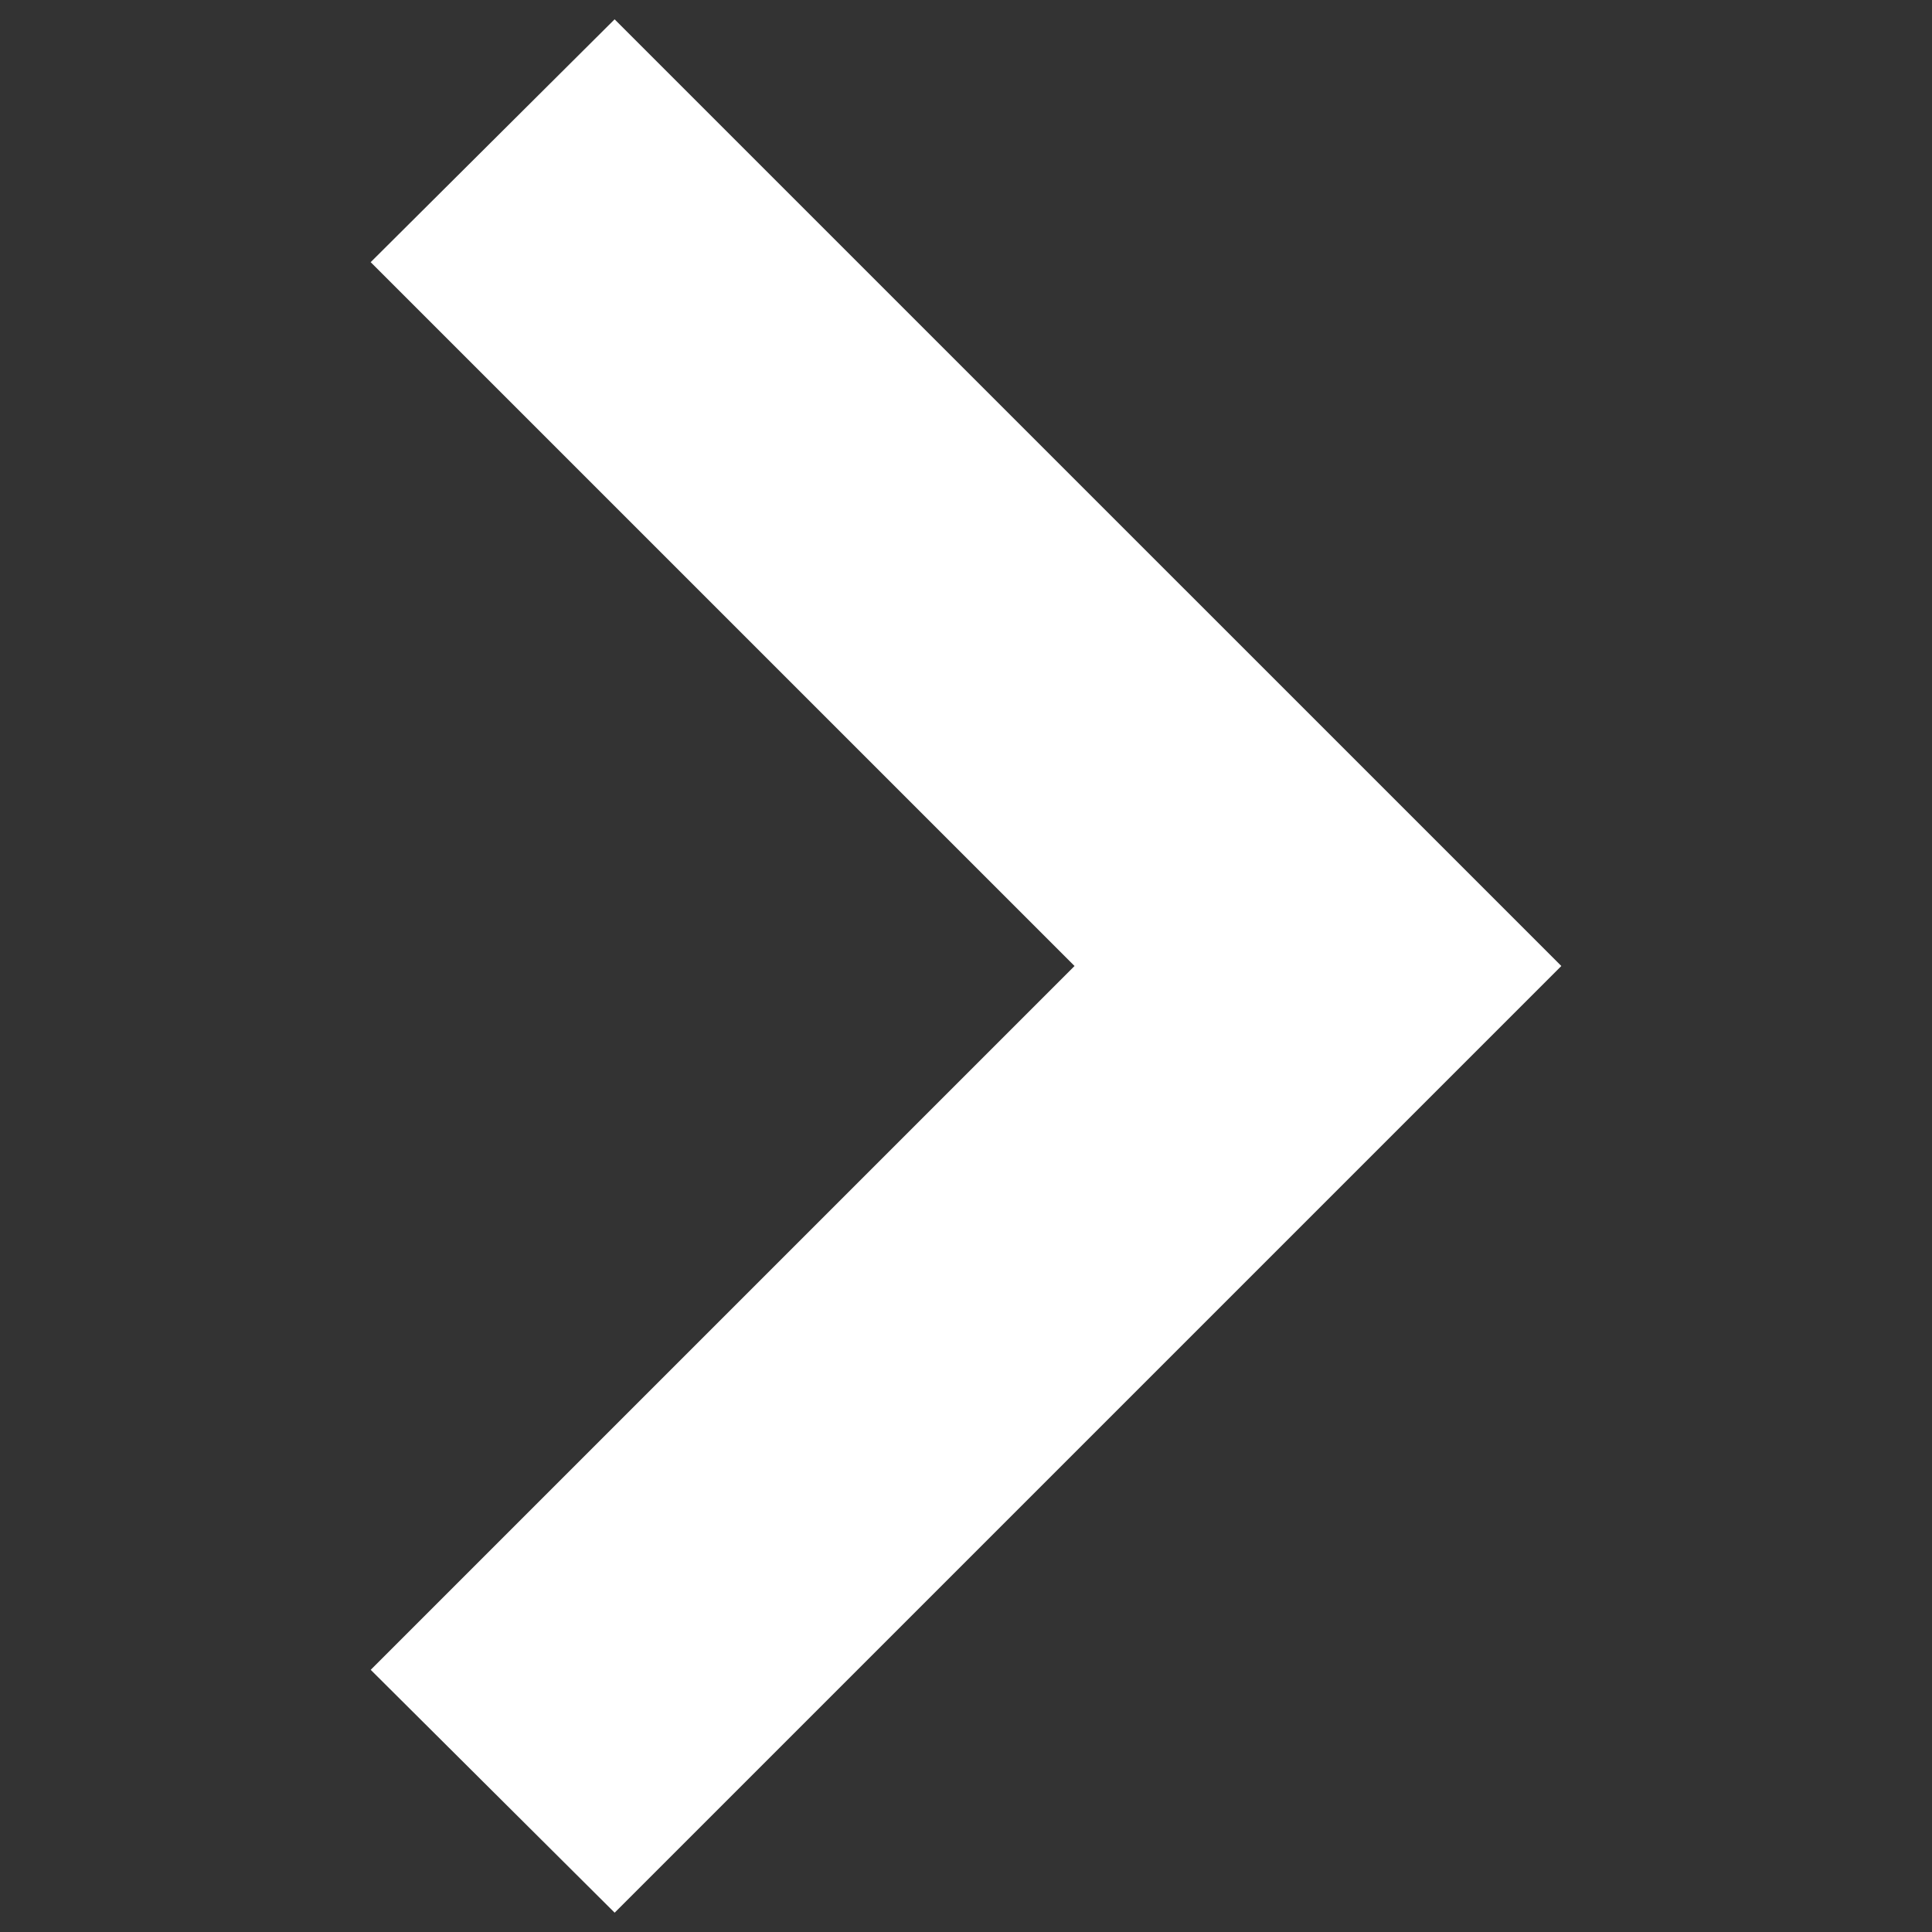
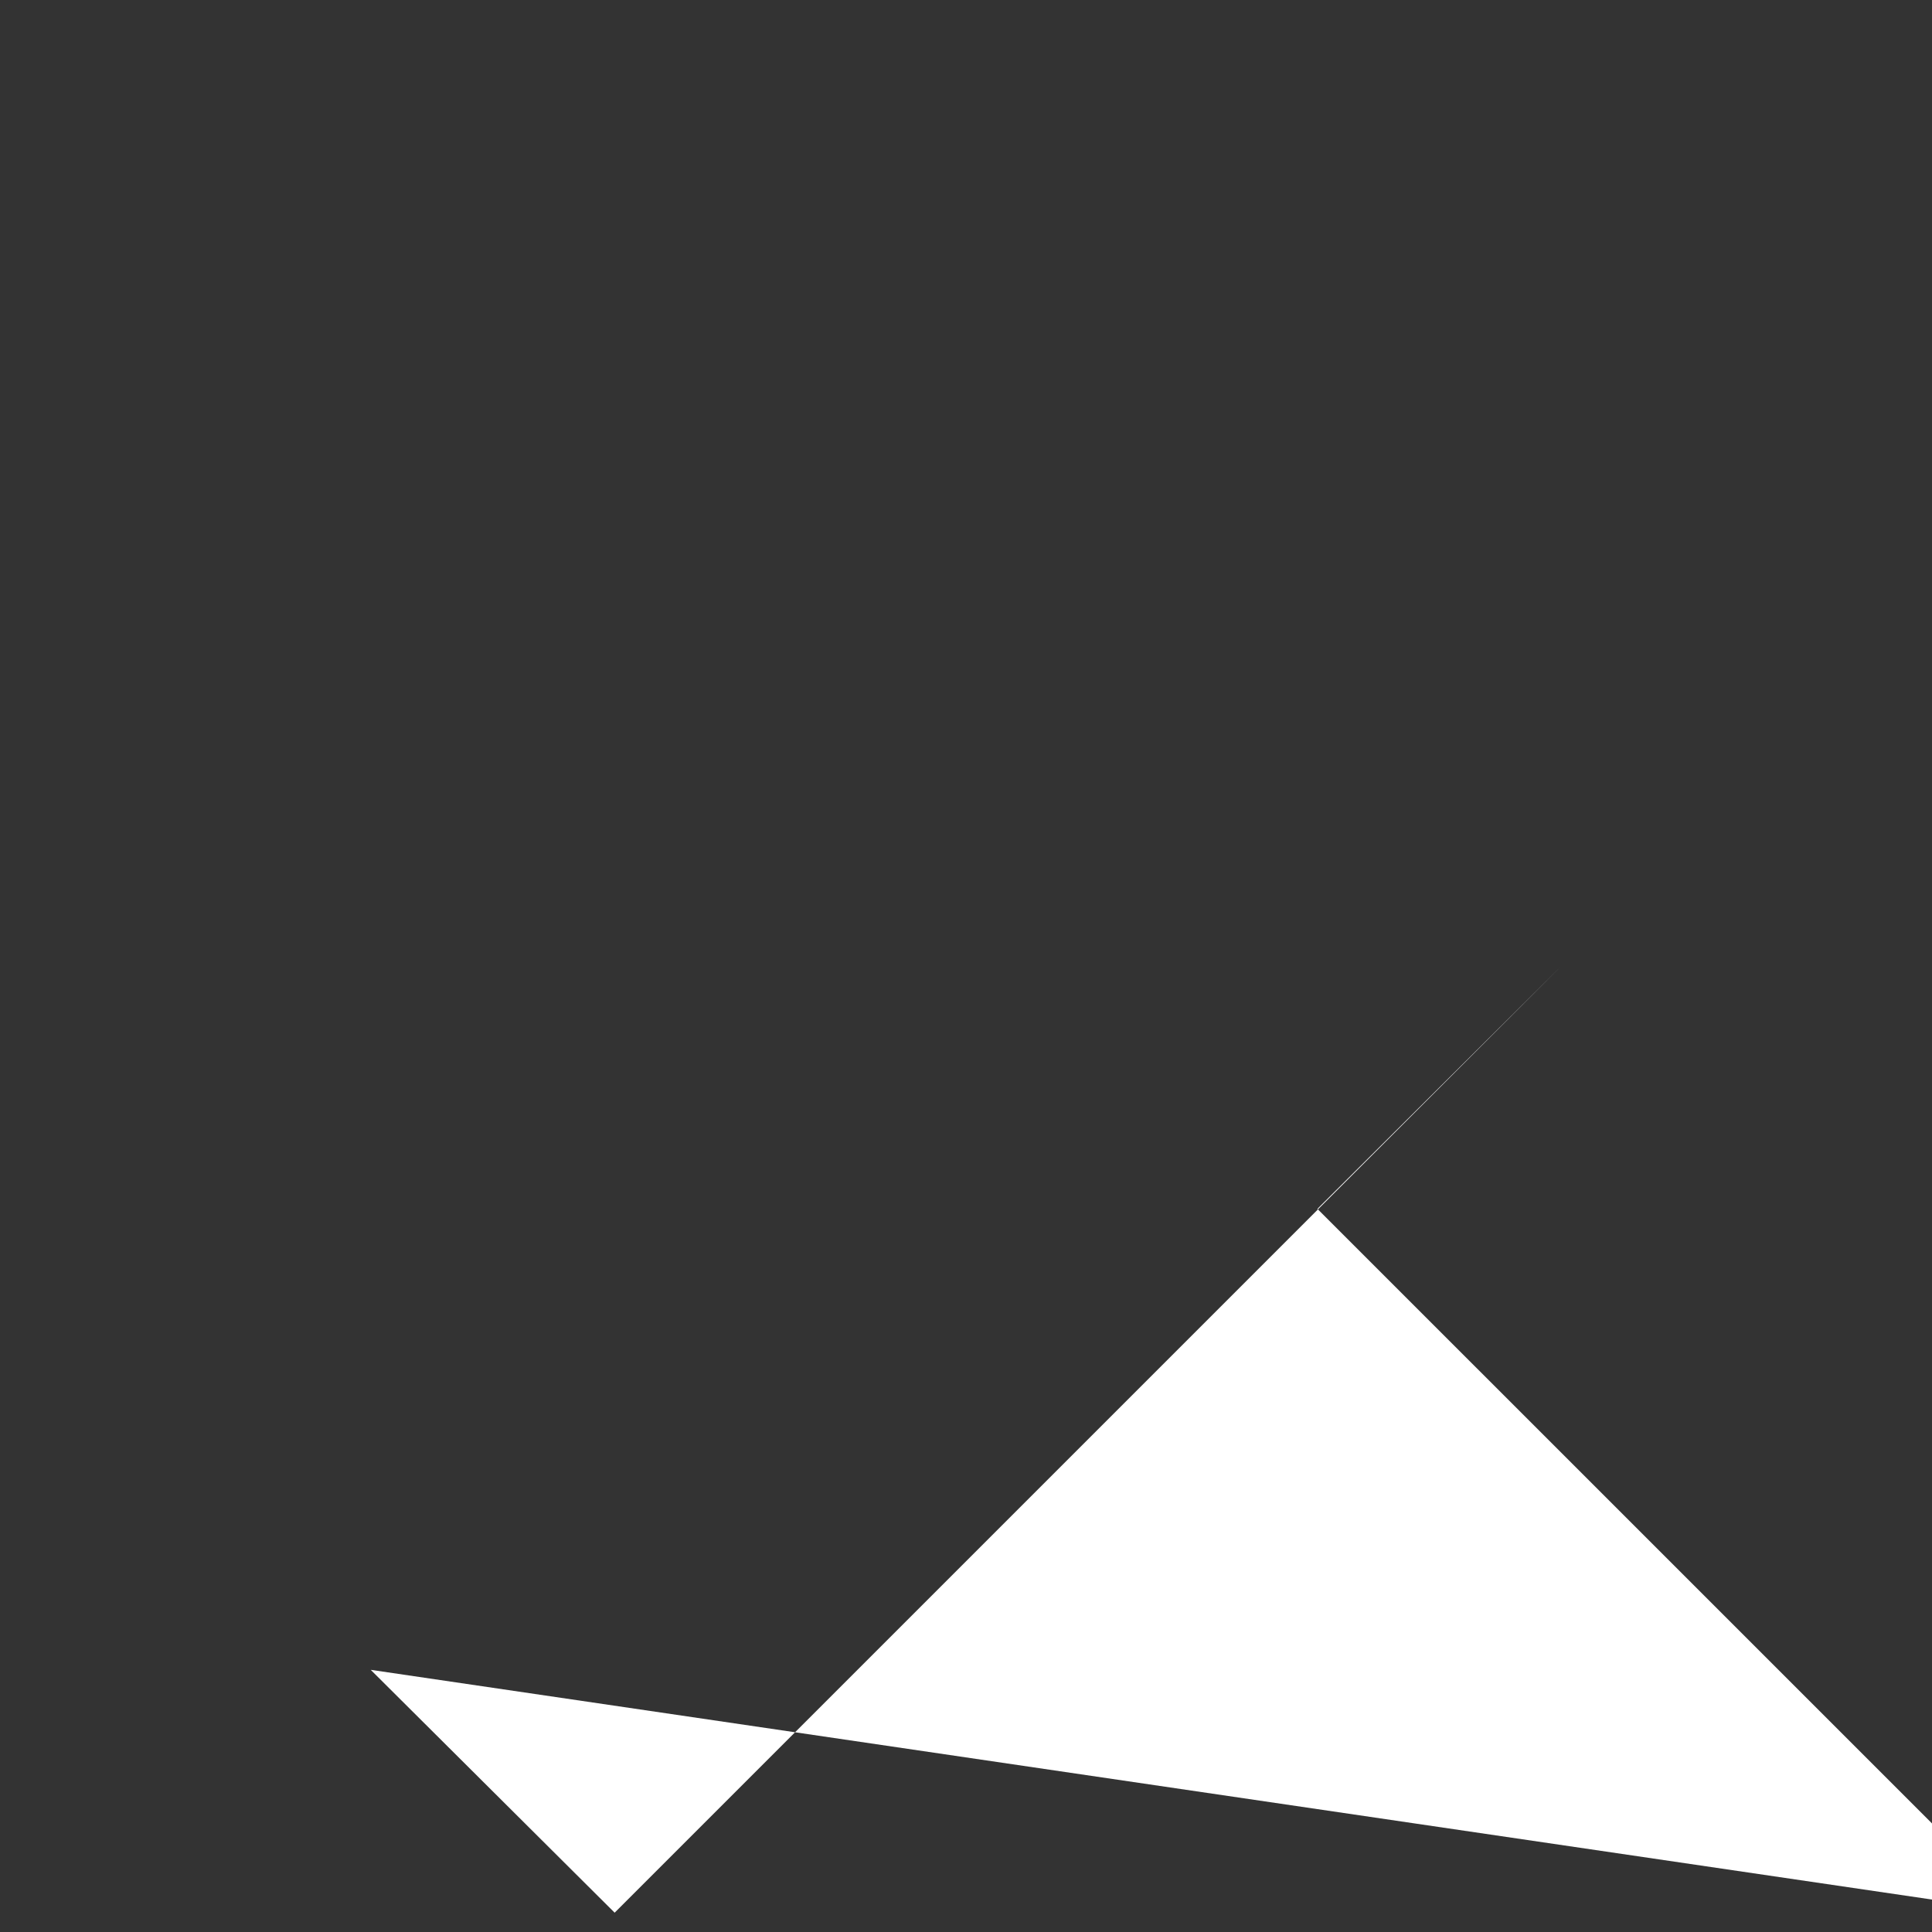
<svg xmlns="http://www.w3.org/2000/svg" id="Calque_1" viewBox="0 0 500 500">
  <rect x="0" y="0" width="500" height="500" fill="#333333" stroke="none" />
-   <path d="M404.07,250L159.06,5l-63.13,62.85,182.16,182.15L95.94,432.15l63.13,62.85,213.58-213.58,31.42-31.42Z" style="fill:#fff;" />
+   <path d="M404.07,250l-63.13,62.85,182.16,182.15L95.94,432.15l63.13,62.85,213.58-213.58,31.42-31.42Z" style="fill:#fff;" />
</svg>